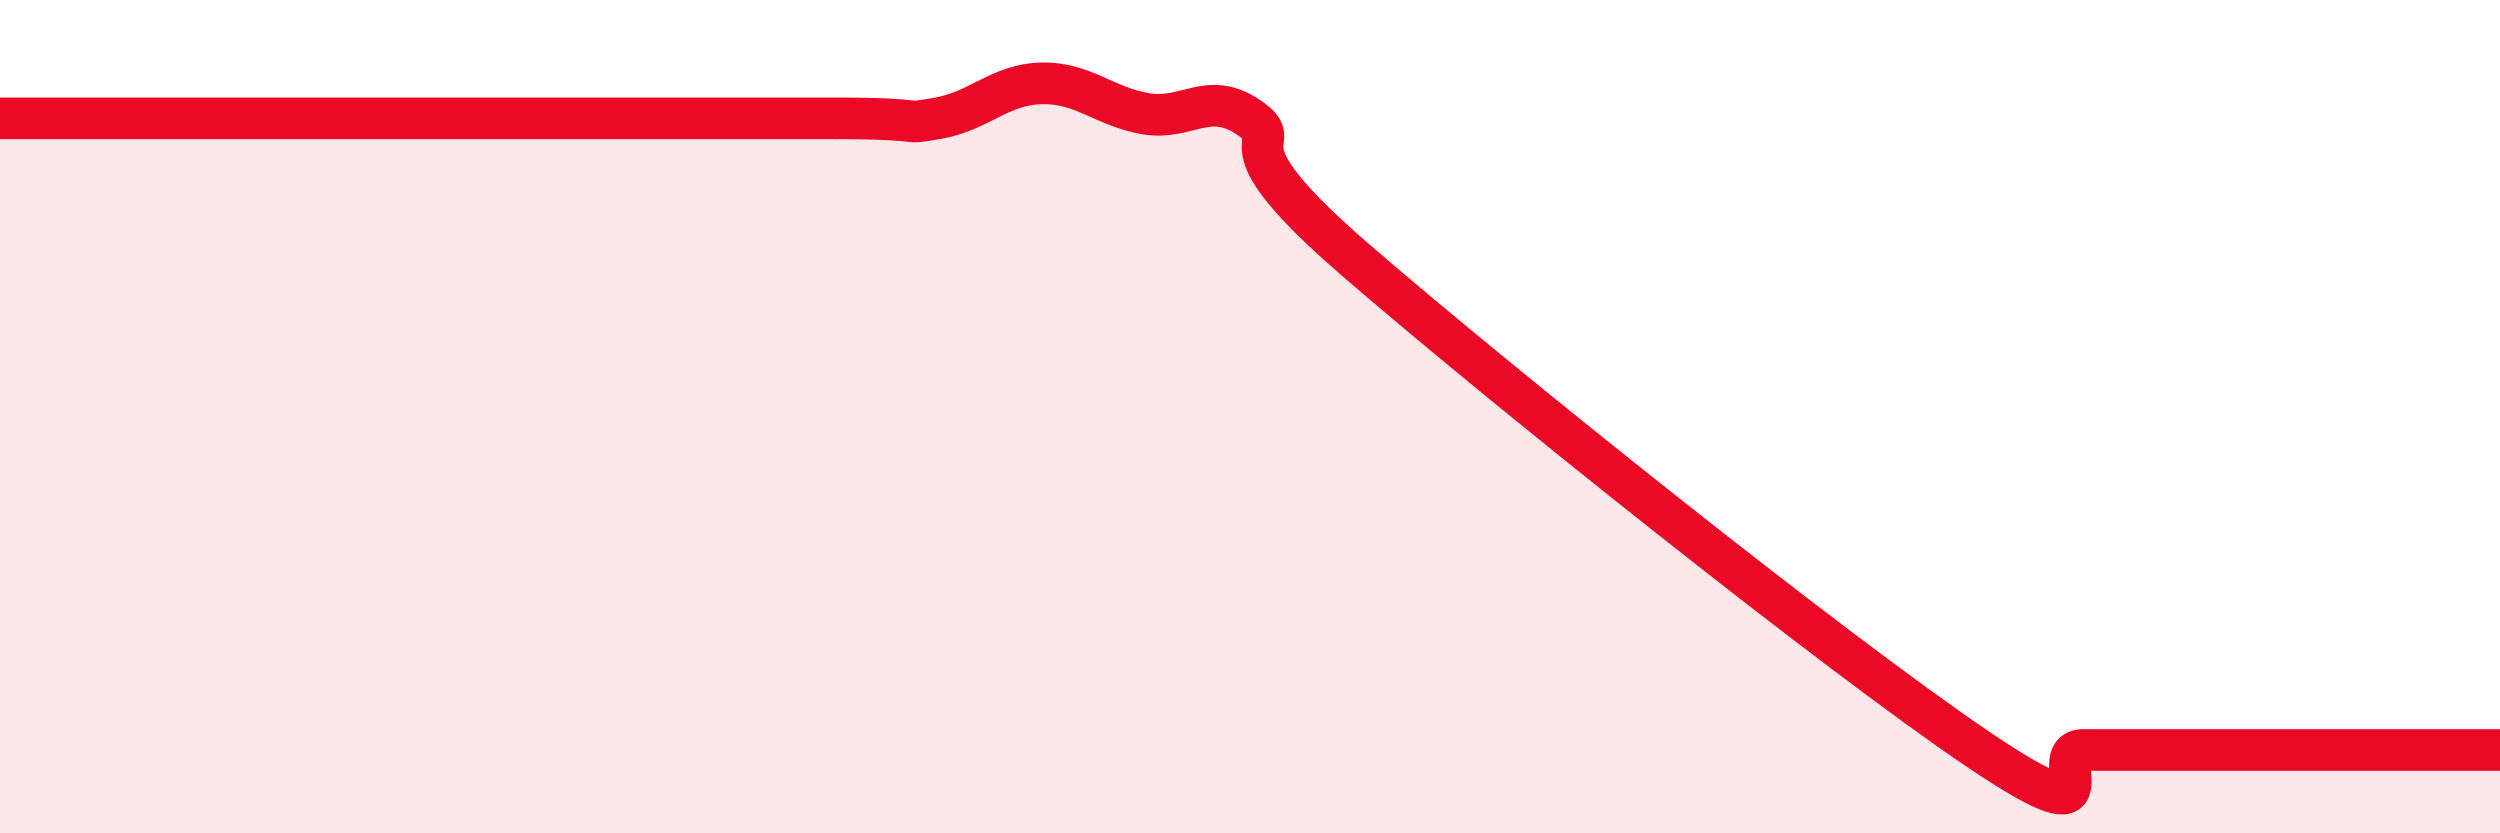
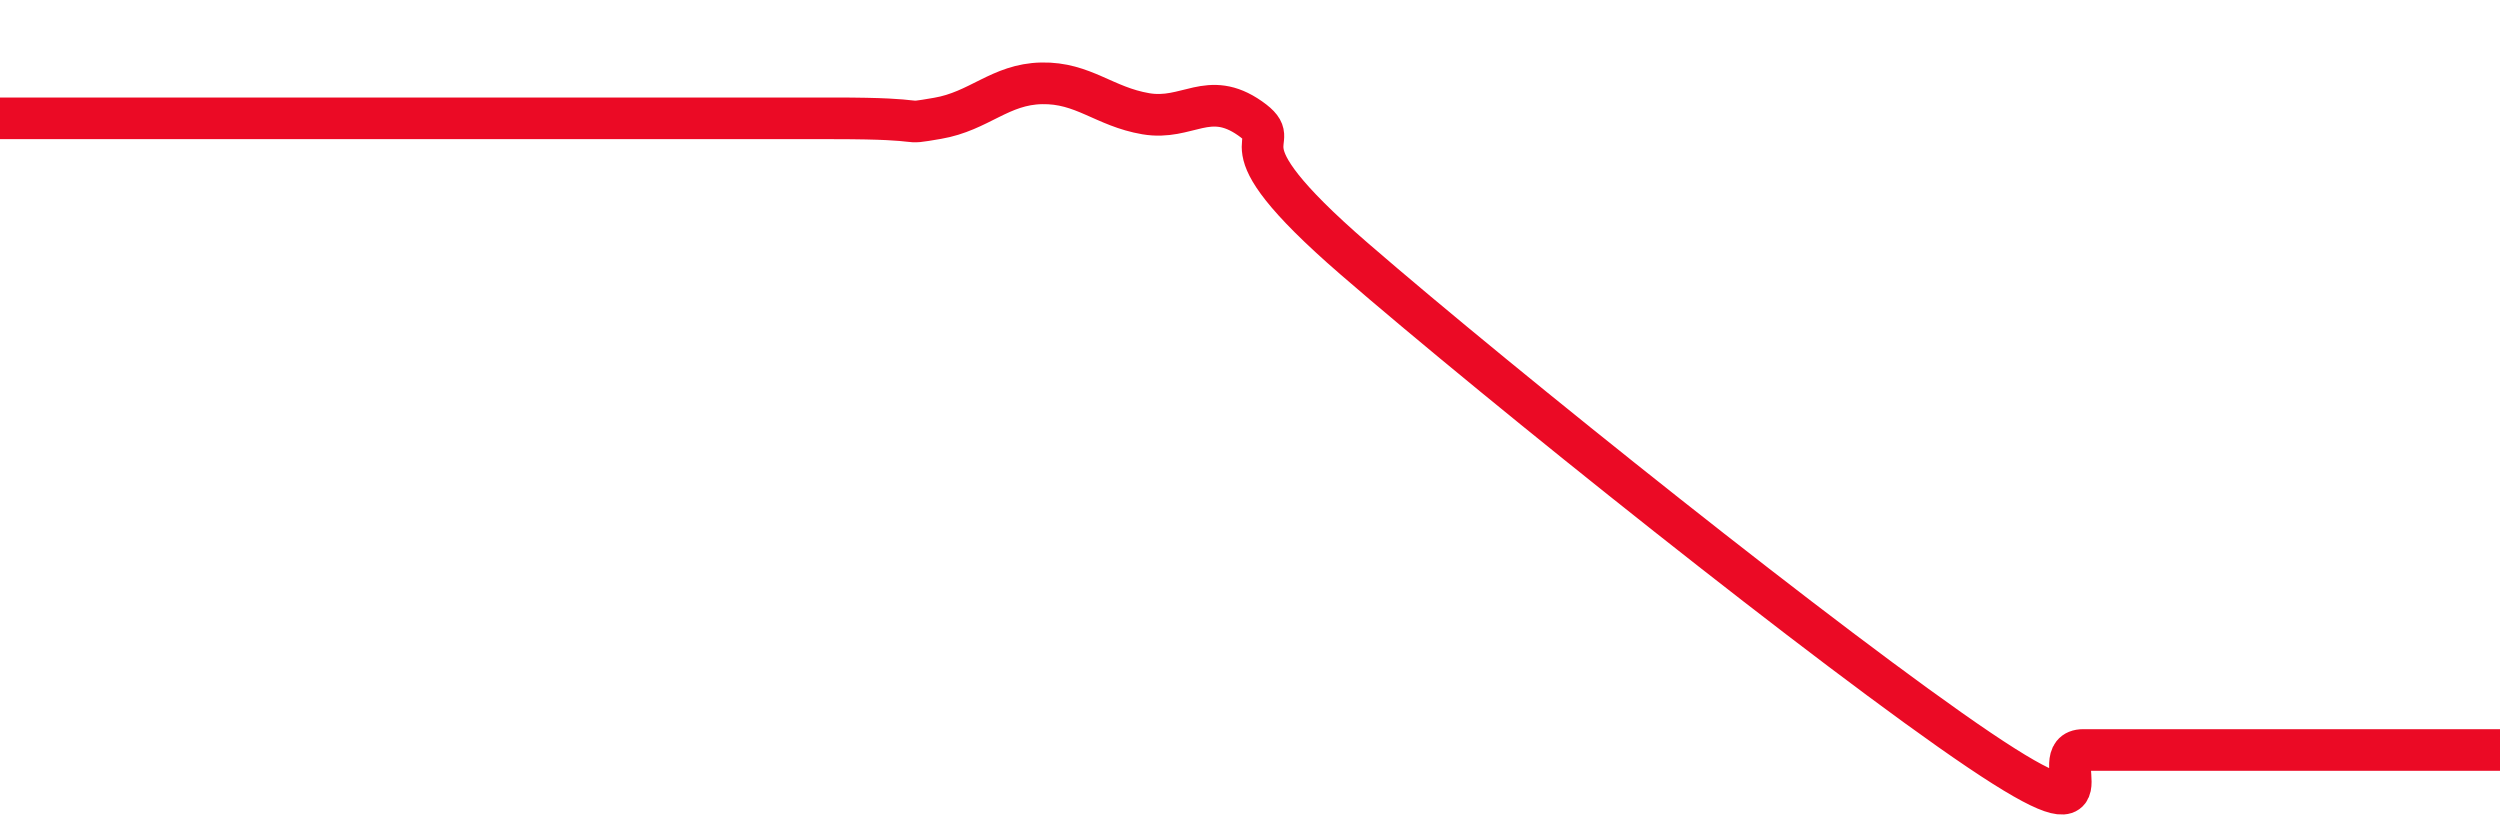
<svg xmlns="http://www.w3.org/2000/svg" width="60" height="20" viewBox="0 0 60 20">
-   <path d="M 0,2.84 C 0.5,2.84 1.5,2.84 2.5,2.84 C 3.5,2.84 4,2.84 5,2.84 C 6,2.84 6.5,2.84 7.5,2.84 C 8.5,2.84 7.5,2.84 10,2.84 C 12.5,2.84 17.5,2.84 20,2.84 C 22.5,2.84 21.5,3.01 22.5,2.84 C 23.5,2.67 24,2.02 25,2 C 26,1.98 26.5,2.56 27.5,2.73 C 28.5,2.9 29,2.14 30,2.84 C 31,3.54 29,3.18 32.5,6.21 C 36,9.24 44,15.64 47.5,18 C 51,20.36 49,18 50,18 C 51,18 51.5,18 52.5,18 C 53.5,18 53.5,18 55,18 C 56.5,18 59,18 60,18L60 20L0 20Z" fill="#EB0A25" opacity="0.1" stroke-linecap="round" stroke-linejoin="round" />
  <path d="M 0,2.84 C 0.5,2.84 1.5,2.84 2.5,2.84 C 3.5,2.84 4,2.84 5,2.84 C 6,2.84 6.5,2.84 7.5,2.84 C 8.5,2.84 7.5,2.84 10,2.84 C 12.5,2.84 17.5,2.84 20,2.84 C 22.5,2.84 21.5,3.01 22.5,2.84 C 23.5,2.67 24,2.02 25,2 C 26,1.98 26.5,2.56 27.5,2.73 C 28.5,2.9 29,2.14 30,2.84 C 31,3.54 29,3.18 32.5,6.21 C 36,9.24 44,15.64 47.5,18 C 51,20.36 49,18 50,18 C 51,18 51.5,18 52.5,18 C 53.5,18 53.5,18 55,18 C 56.5,18 59,18 60,18" stroke="#EB0A25" stroke-width="1" fill="none" stroke-linecap="round" stroke-linejoin="round" />
</svg>